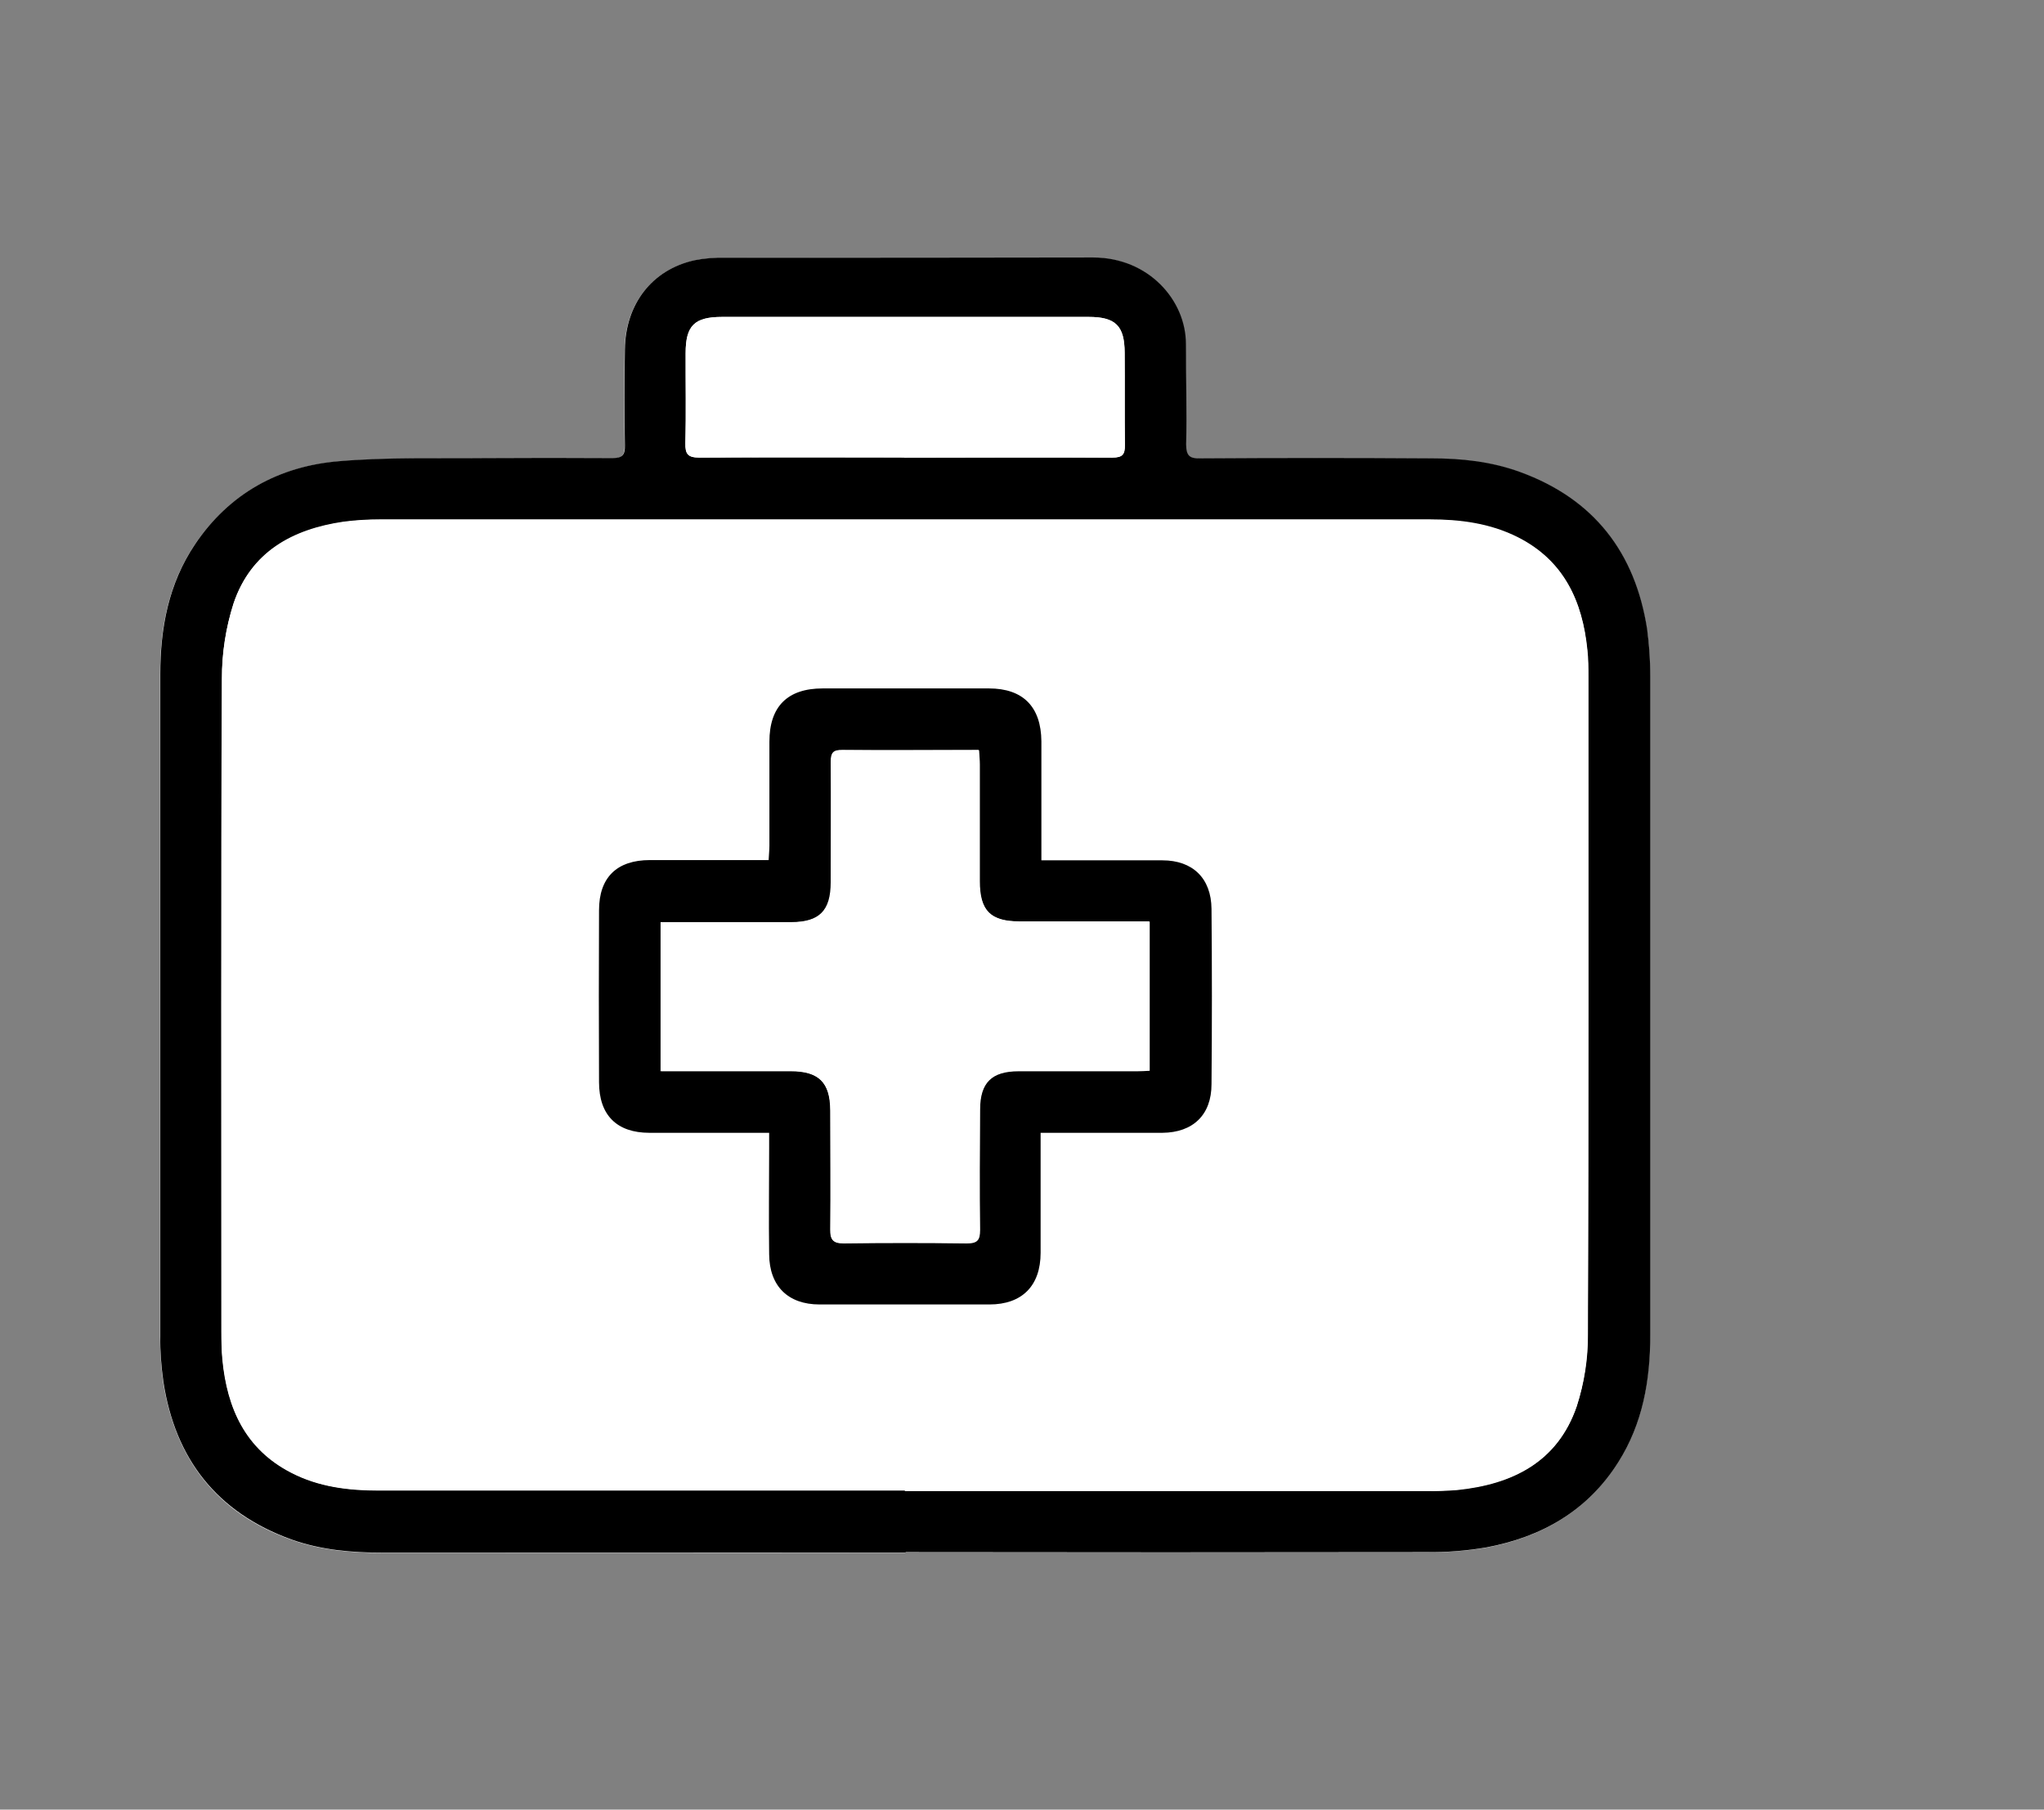
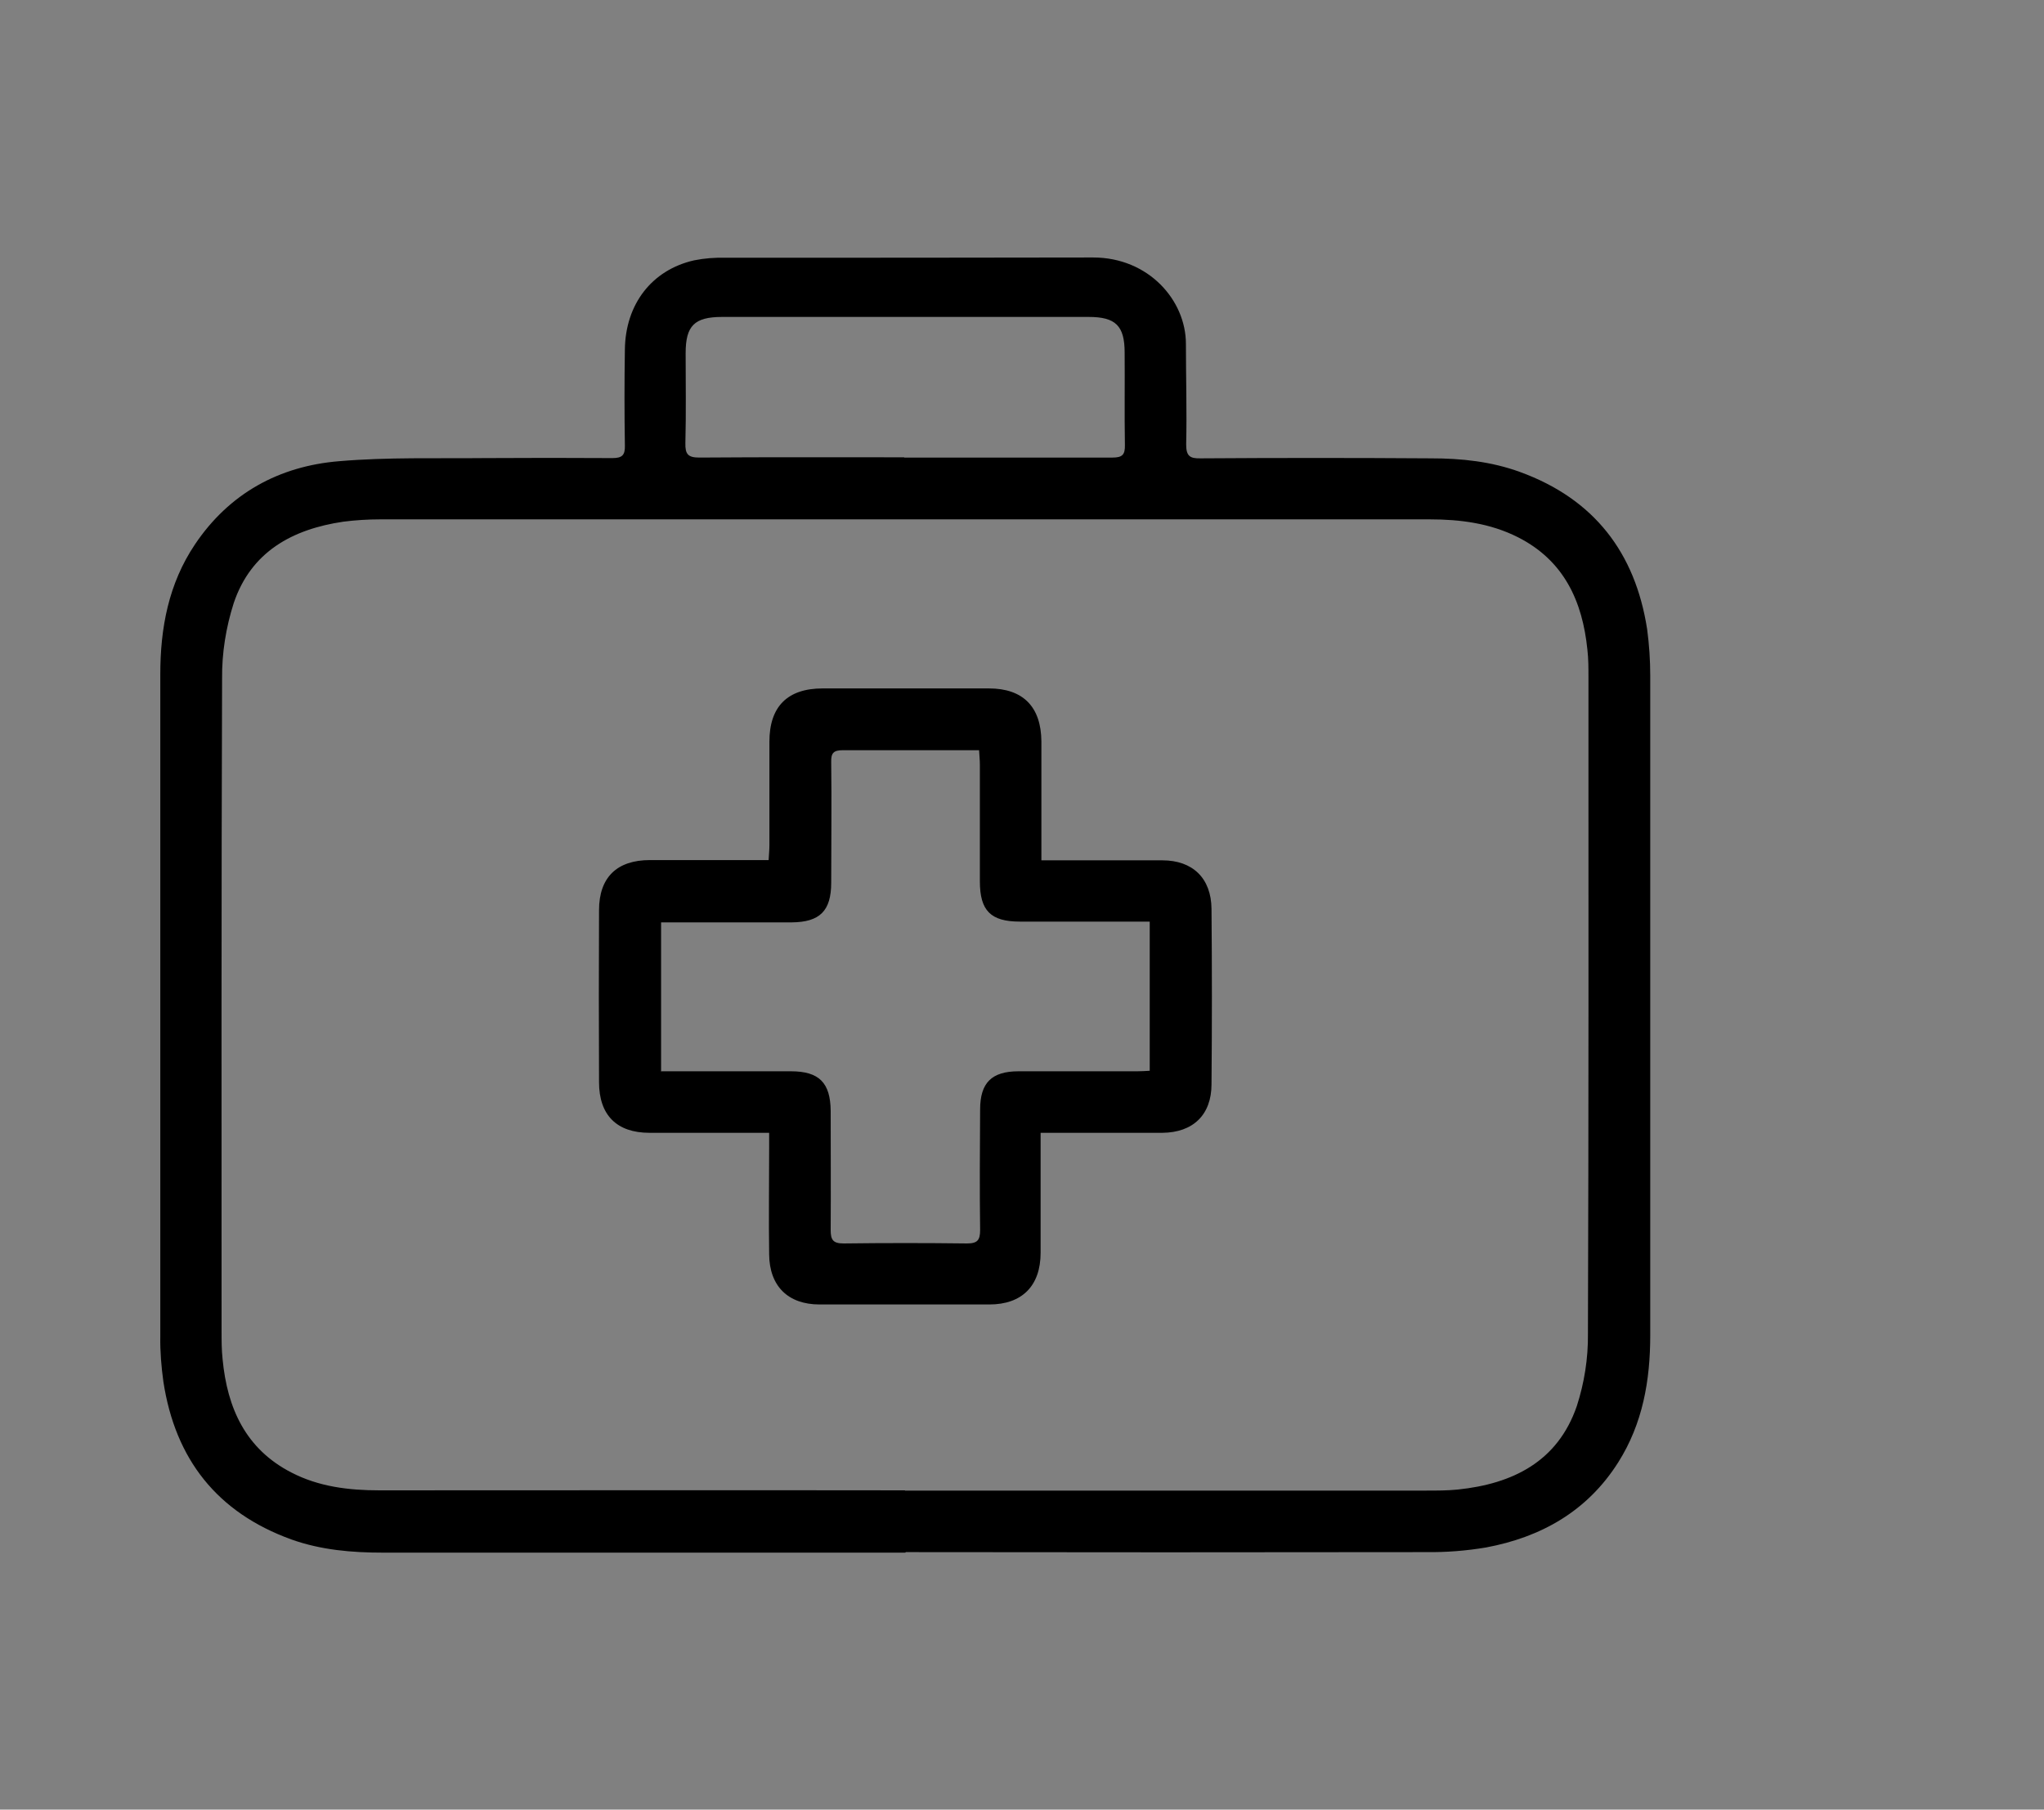
<svg xmlns="http://www.w3.org/2000/svg" id="uuid-44e45ed1-5970-4966-a156-aae695e58bb4" data-name="Capa 1" width="79.06" height="70" viewBox="0 0 79.06 70">
  <rect x="0" y="0" width="79.06" height="70" fill="#808080" stroke="none" />
  <g id="uuid-8d9d9da3-4a6e-4578-aaed-b9761afccfd4" data-name="Emergencias">
    <g id="uuid-f65dff47-c700-461e-82d3-47fe5b5898a8" data-name="ICONOS">
      <g id="uuid-5a4edb2a-088b-4659-838e-0bb19e9c83e5" data-name="ICONOS-OUTLINE">
        <g id="uuid-13a9ccb9-f03d-4629-8913-32710c901bce" data-name="Group-15">
-           <path id="uuid-ce4a2491-c0de-4198-a349-a87610fc4a97" data-name="Fill-3" d="m35.02,60.05c6.71,0,13.41,0,20.12,0,.78,0,1.56-.05,2.33-.18,2.14-.4,3.91-1.41,5.11-3.29.95-1.5,1.24-3.17,1.24-4.92,0-8.5,0-17.01,0-25.51,0-.6-.03-1.21-.12-1.8-.46-2.98-2.06-5.04-4.91-6.08-1.12-.41-2.28-.52-3.45-.53-2.97-.02-5.94-.02-8.91,0-.42,0-.57-.1-.56-.54.02-1.3-.01-2.59-.02-3.89,0-1.68-1.44-3.35-3.59-3.34-4.74.02-9.48,0-14.22.01-.41-.01-.81.02-1.21.1-1.63.38-2.65,1.7-2.67,3.45-.02,1.24-.02,2.47,0,3.71,0,.37-.1.49-.48.49-1.63-.02-3.27-.02-4.91,0-1.89.02-3.79-.04-5.66.12-2.32.19-4.24,1.24-5.58,3.22-1.02,1.52-1.34,3.23-1.34,5.03,0,8.53,0,17.07,0,25.6,0,.59.04,1.18.12,1.76.47,3,2.08,5.07,4.95,6.1,1.15.41,2.34.51,3.54.51,6.74,0,13.48.01,20.21,0" style="fill: #fff; fill-rule: evenodd;" />
          <path id="uuid-3fd4cb8a-6e64-4fda-af93-f50e6db20967" data-name="Fill-5" d="m34.97,17.7c2.68,0,5.37,0,8.06,0,.38,0,.49-.11.48-.49-.02-1.19,0-2.38-.01-3.57,0-1.04-.35-1.38-1.39-1.38-4.73,0-9.45,0-14.18,0-1.07,0-1.41.34-1.41,1.4,0,1.16.02,2.32-.01,3.48-.01.43.1.56.54.56,2.64-.02,5.28-.01,7.93-.01h0Zm.03,39.96h20.17c.41,0,.81,0,1.21-.04,2.13-.22,3.87-1.08,4.61-3.23.29-.9.44-1.84.43-2.79.03-8.47.02-16.94.02-25.42,0-.35,0-.69-.04-1.04-.19-1.89-.91-3.46-2.69-4.36-1.07-.54-2.23-.69-3.41-.69-13.53,0-27.06,0-40.59,0-.48,0-.96.03-1.43.09-1.97.29-3.57,1.16-4.24,3.15-.3.94-.46,1.93-.45,2.92-.03,8.41-.02,16.83-.02,25.24,0,.36,0,.72.04,1.09.18,1.89.89,3.47,2.66,4.38,1.06.55,2.22.69,3.4.69,6.78,0,13.56-.01,20.34,0h0Zm.02,2.4H14.81c-1.2,0-2.39-.1-3.54-.51-2.87-1.04-4.49-3.1-4.95-6.1-.08-.58-.13-1.17-.12-1.76,0-8.53,0-17.07,0-25.6,0-1.8.32-3.51,1.34-5.03,1.33-1.98,3.26-3.03,5.58-3.22,1.88-.16,3.78-.1,5.66-.12,1.64-.01,3.27-.01,4.91,0,.38,0,.49-.12.48-.49-.02-1.24-.02-2.47,0-3.71.02-1.75,1.04-3.08,2.68-3.45.4-.08.8-.11,1.21-.1,4.74,0,9.48,0,14.22-.01,2.15,0,3.59,1.66,3.59,3.34,0,1.3.04,2.59.01,3.89,0,.45.14.55.56.54,2.97-.02,5.94-.02,8.91,0,1.17,0,2.33.12,3.45.53,2.85,1.04,4.45,3.11,4.91,6.08.08.6.12,1.2.12,1.8,0,8.5,0,17.01,0,25.51,0,1.75-.29,3.42-1.24,4.92-1.19,1.88-2.97,2.89-5.11,3.29-.77.13-1.55.19-2.33.18-6.71.01-13.41.01-20.12,0h0Z" style="fill-rule: evenodd;" />
-           <path id="uuid-83742e9d-bb5b-4f44-b5f2-76caa994a0af" data-name="Fill-7" d="m40.25,43.82h.56c1.38,0,2.76,0,4.14,0,1.18,0,1.89-.69,1.9-1.88.02-2.26.02-4.52,0-6.78,0-1.18-.72-1.87-1.9-1.88-1.38,0-2.76,0-4.14,0h-.54v-.58c0-1.34,0-2.68,0-4.02,0-1.34-.71-2.04-2.03-2.05-2.15,0-4.29,0-6.43,0-1.36,0-2.05.69-2.06,2.06,0,1.34,0,2.68,0,4.02,0,.18-.02.35-.03.56h-.54c-1.35,0-2.7,0-4.05,0-1.27,0-1.96.67-1.97,1.94-.01,2.22-.01,4.43,0,6.65,0,1.28.69,1.95,1.95,1.96,1.36,0,2.73,0,4.09,0h.54v.59c0,1.37-.01,2.74,0,4.11.02,1.22.73,1.93,1.95,1.93,2.19,0,4.38,0,6.57,0,1.26,0,1.97-.72,1.98-2,0-1.33,0-2.65,0-3.98v-.66Zm-5.25,13.84H14.66c-1.19,0-2.34-.14-3.4-.69-1.77-.91-2.48-2.49-2.66-4.38-.03-.36-.04-.72-.04-1.08,0-8.41-.02-16.83.02-25.24,0-.99.15-1.98.45-2.92.67-1.98,2.28-2.86,4.24-3.15.47-.07.95-.1,1.43-.09,13.53,0,27.06,0,40.59,0,1.18,0,2.34.15,3.41.69,1.78.89,2.51,2.46,2.69,4.36.03.34.04.69.04,1.04,0,8.47.02,16.94-.02,25.42,0,.95-.14,1.89-.43,2.79-.74,2.16-2.49,3.01-4.61,3.23-.4.03-.81.05-1.21.04-6.72,0-13.44,0-20.16,0h0Z" style="fill: #fff; fill-rule: evenodd;" />
-           <path id="uuid-bfc53d2a-7dfb-405a-b98d-b332afe3b74a" data-name="Fill-9" d="m34.97,17.7c-2.64,0-5.28-.01-7.92,0-.44,0-.55-.13-.54-.56.03-1.16,0-2.32.01-3.48,0-1.07.34-1.4,1.41-1.4,4.73,0,9.45,0,14.18,0,1.04,0,1.38.35,1.39,1.38.01,1.19,0,2.38.01,3.57,0,.37-.1.49-.48.49-2.69-.02-5.37,0-8.06,0" style="fill: #fff; fill-rule: evenodd;" />
          <path id="uuid-704a3f53-7a88-430b-83c3-222dda8658d3" data-name="Fill-11" d="m25.55,41.44h5.04c1.09,0,1.53.44,1.54,1.53,0,1.54.01,3.08,0,4.61,0,.38.09.52.5.52,1.59-.02,3.18-.02,4.77,0,.41,0,.51-.13.51-.52-.02-1.55-.01-3.1,0-4.66,0-1.04.45-1.48,1.49-1.48h4.59c.16,0,.32-.01.48-.02v-5.77h-5.02c-1.13,0-1.55-.42-1.55-1.56v-4.52c0-.17-.02-.35-.03-.55-1.79,0-3.53,0-5.27,0-.36,0-.46.11-.45.46.02,1.55,0,3.11,0,4.66,0,1.1-.44,1.53-1.53,1.54h-5.05v5.77Zm14.7,2.38v.66c0,1.33,0,2.65,0,3.98,0,1.28-.72,2-1.98,2-2.19,0-4.38,0-6.57,0-1.22,0-1.94-.71-1.95-1.94-.02-1.37,0-2.74,0-4.11v-.59h-4.63c-1.26,0-1.95-.68-1.95-1.96-.01-2.22-.01-4.43,0-6.65,0-1.27.69-1.94,1.97-1.94,1.35,0,2.7,0,4.05,0h.54c.01-.21.03-.39.03-.56v-4.02c0-1.36.7-2.06,2.06-2.06h6.43c1.32,0,2.02.71,2.03,2.05,0,1.34,0,2.68,0,4.02v.58h.54c1.38,0,2.76,0,4.14,0,1.17,0,1.89.69,1.9,1.88.02,2.26.02,4.52,0,6.78,0,1.19-.72,1.87-1.9,1.88-1.38,0-2.76,0-4.14,0h-.55Z" style="fill-rule: evenodd;" />
-           <path id="uuid-31f01220-d507-4529-a60a-59a2f8ce6df4" data-name="Fill-13" d="m25.55,41.44v-5.77h5.05c1.09,0,1.53-.44,1.53-1.54,0-1.55.01-3.1,0-4.66,0-.35.09-.47.45-.46,1.74.02,3.48,0,5.27,0,.01.2.03.38.03.55v4.52c0,1.14.42,1.56,1.55,1.56h5.02v5.76c-.16,0-.32.02-.48.02h-4.59c-1.03,0-1.48.45-1.49,1.48,0,1.55-.01,3.1,0,4.66,0,.39-.1.52-.51.52-1.59-.02-3.18-.02-4.77,0-.41,0-.5-.14-.5-.52.02-1.54,0-3.08,0-4.61,0-1.09-.45-1.52-1.54-1.53h-5.04,0Z" style="fill: #fff; fill-rule: evenodd;" />
        </g>
      </g>
    </g>
  </g>
</svg>